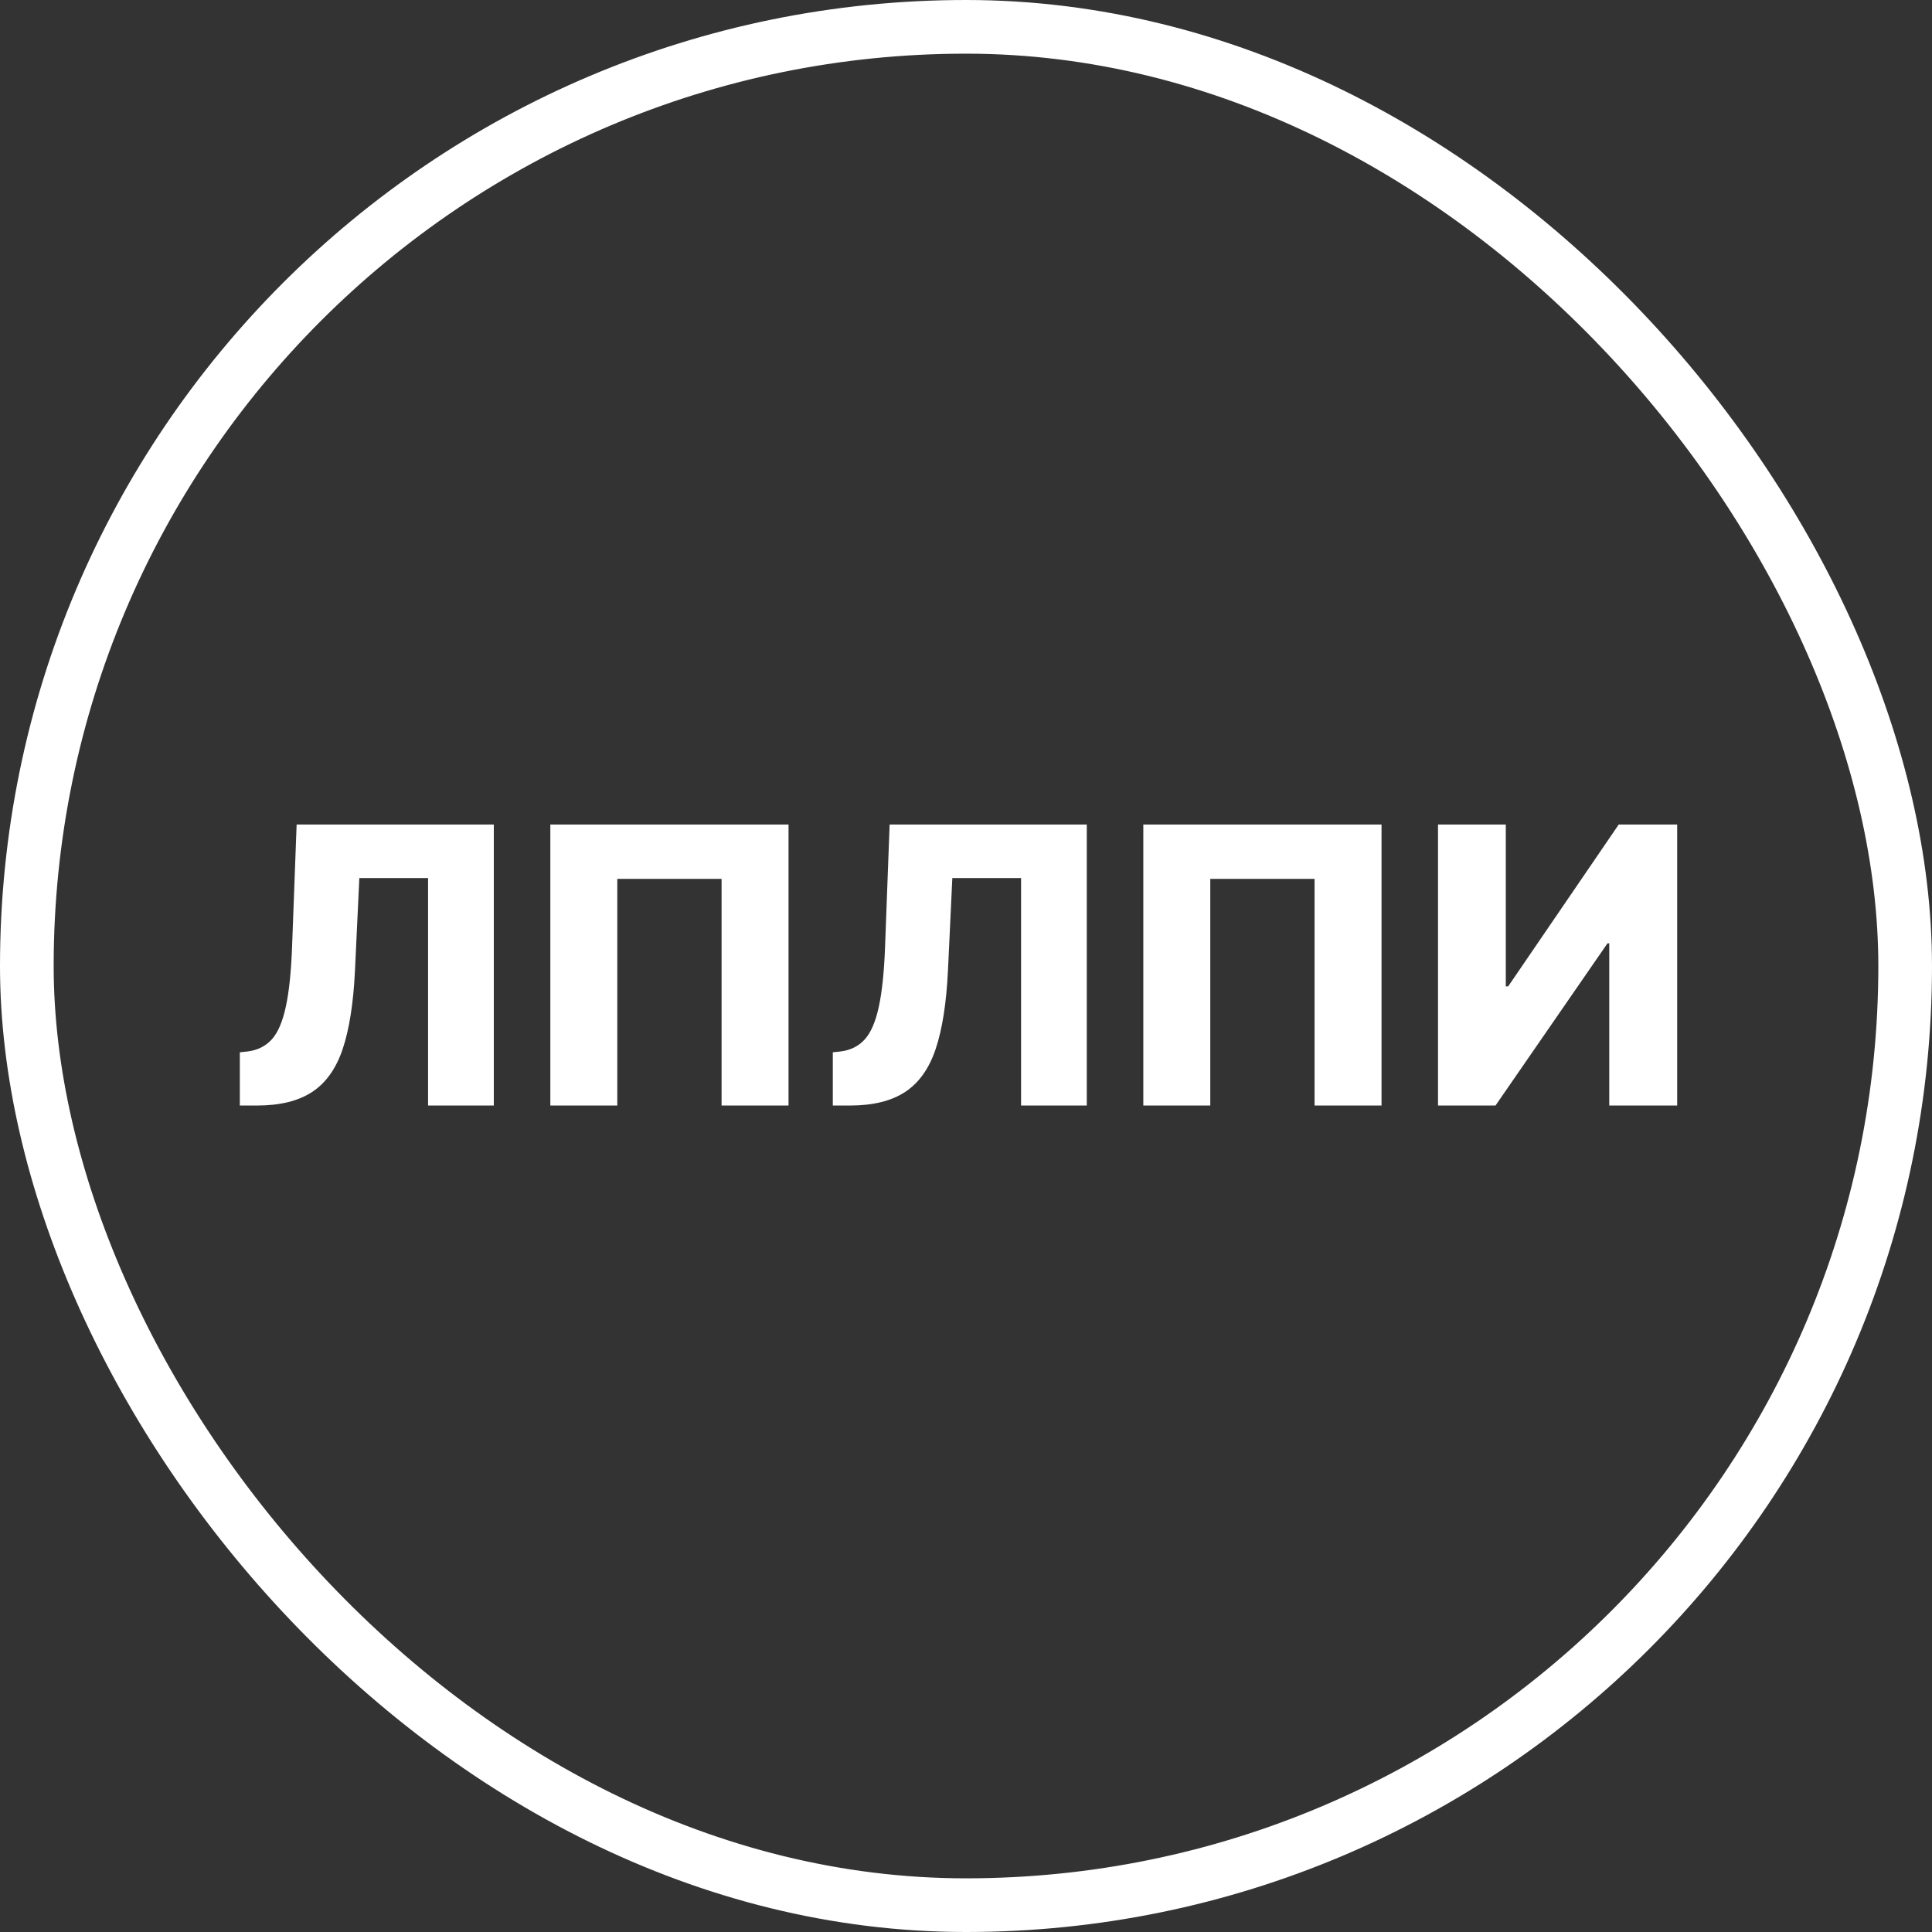
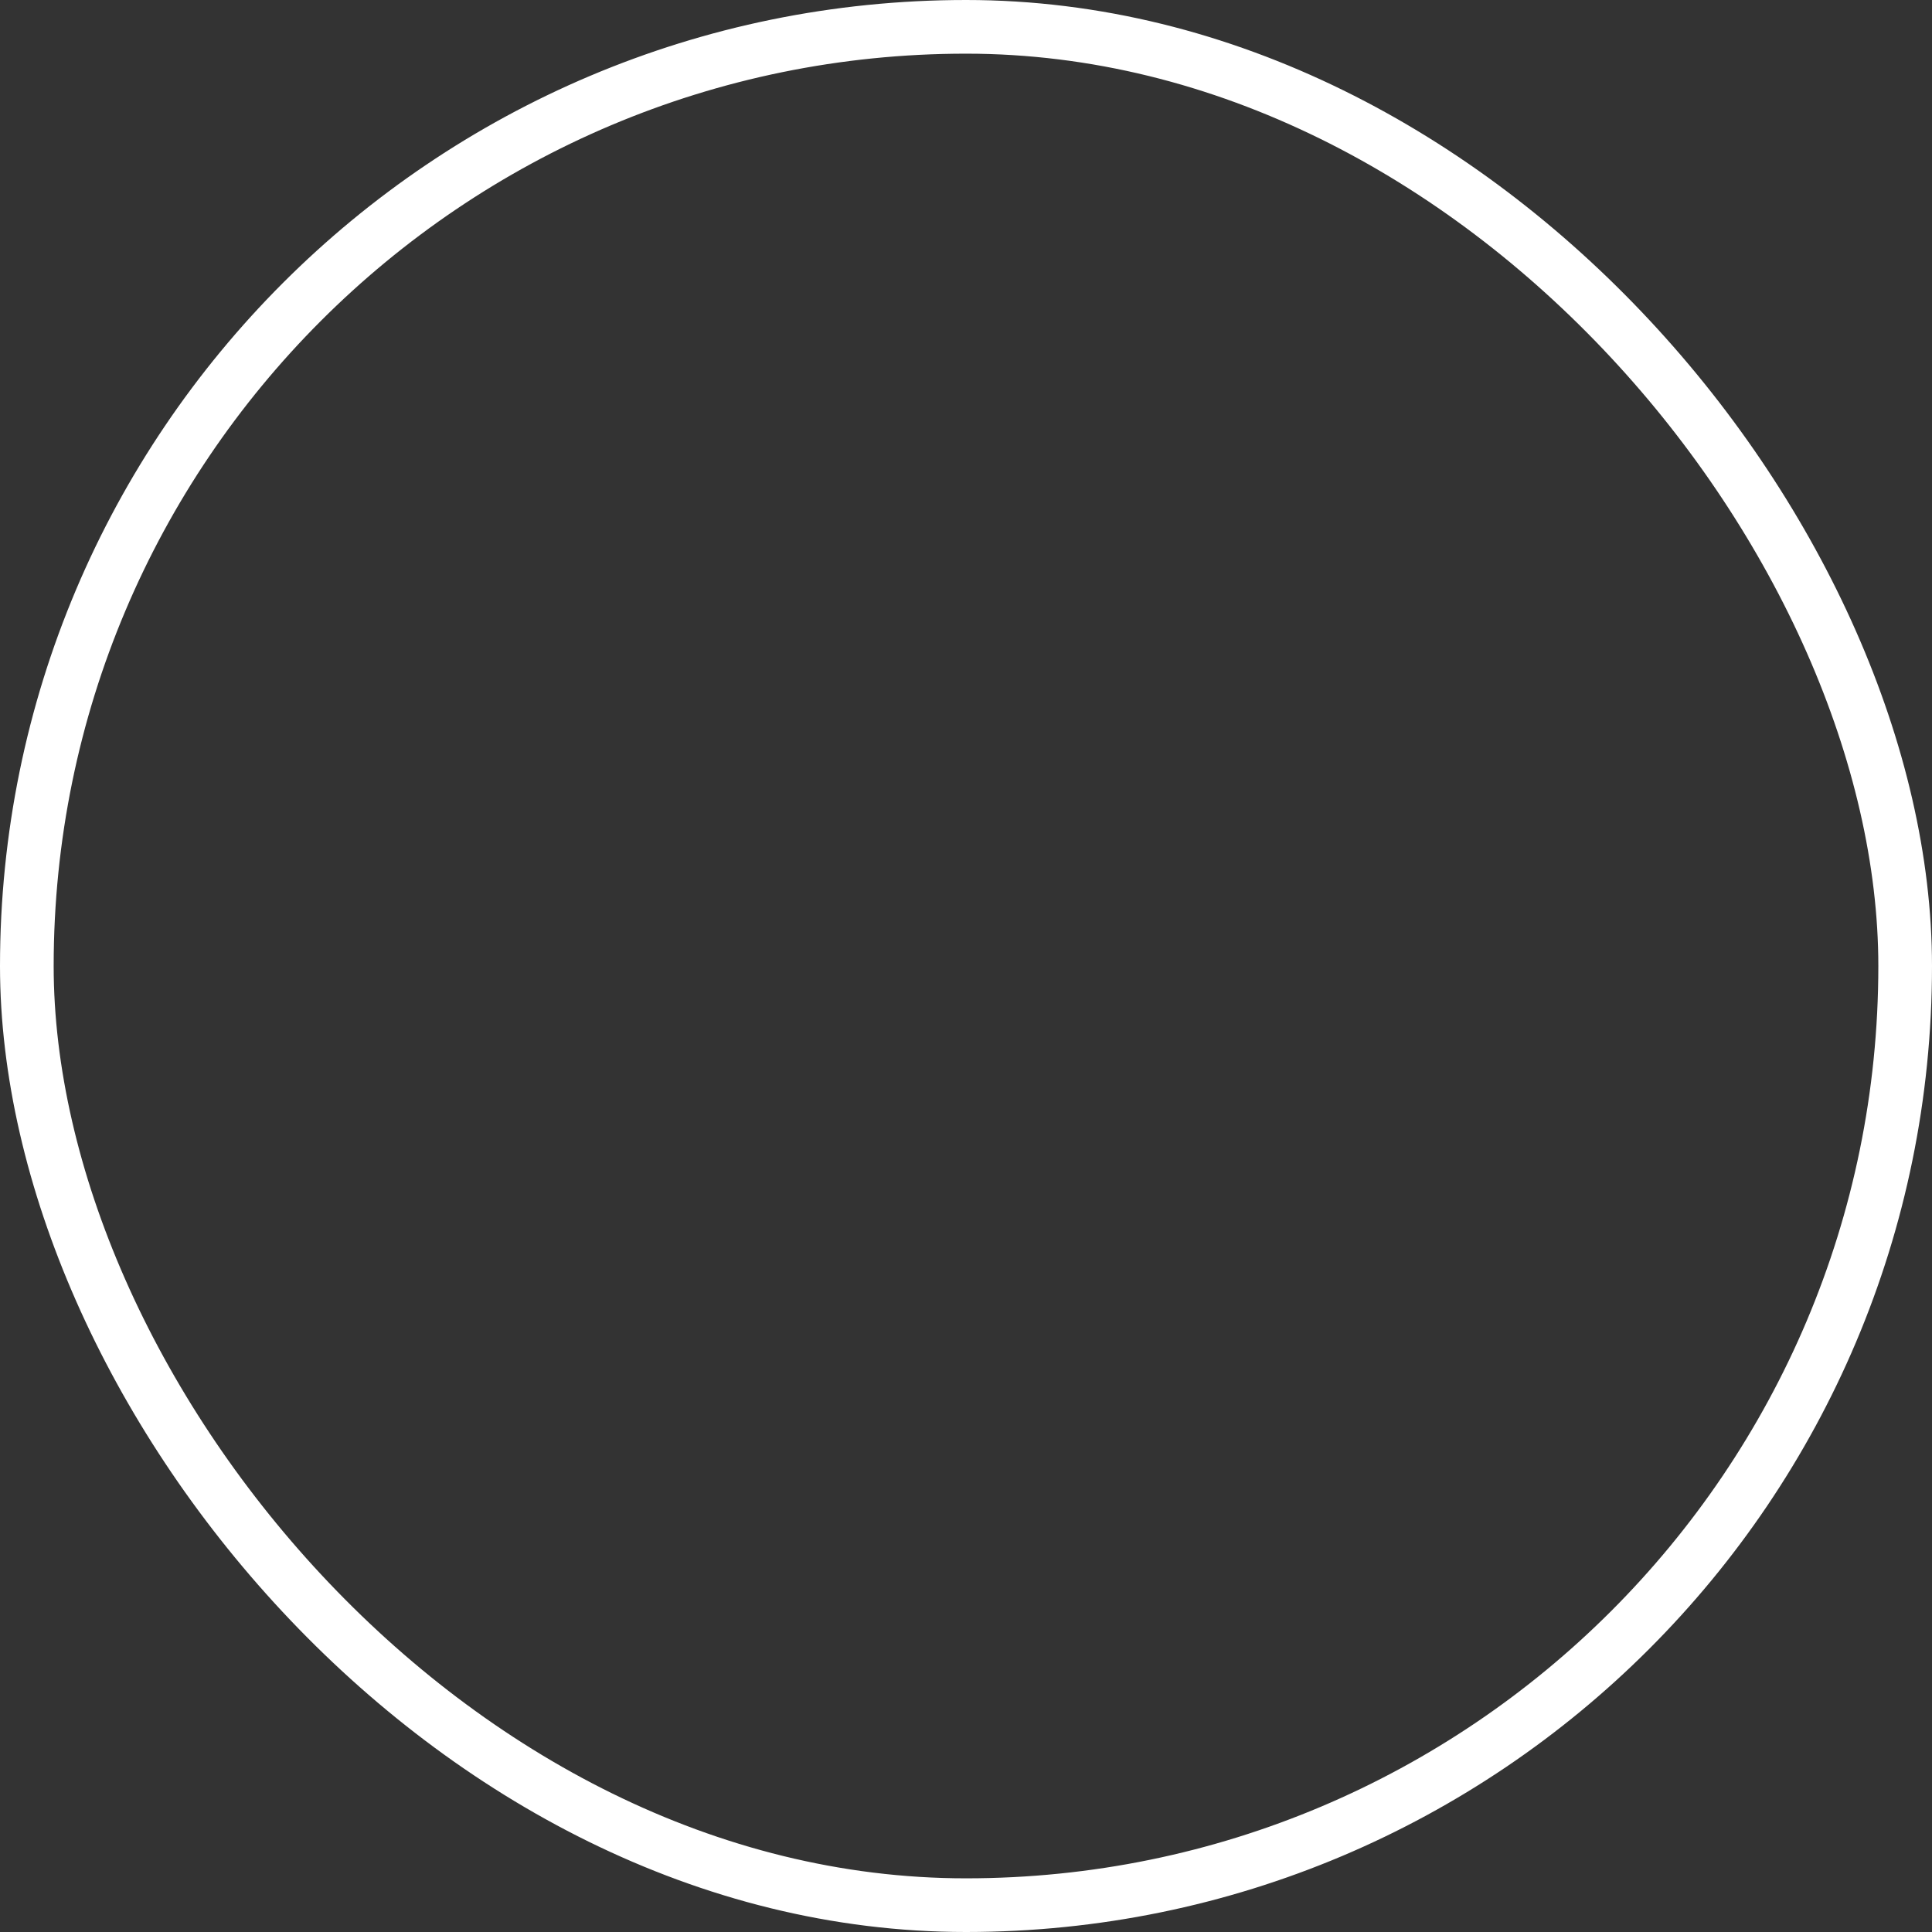
<svg xmlns="http://www.w3.org/2000/svg" width="180" height="180" viewBox="0 0 180 180" fill="none">
  <rect x="0" y="0" width="180" height="180" fill="#333333" stroke="none" />
  <rect x="2.5" y="2.5" width="175" height="175" rx="87.5" stroke="white" stroke-width="5" />
-   <path d="M22.344 103V98.04L23.06 97.963C23.98 97.852 24.73 97.481 25.31 96.851C25.889 96.212 26.328 95.197 26.626 93.808C26.933 92.41 27.129 90.523 27.215 88.145L27.636 76.818H46.007V103H39.883V81.804H33.479L33.07 90.472C32.925 93.463 32.545 95.879 31.932 97.72C31.318 99.553 30.368 100.891 29.081 101.734C27.803 102.578 26.085 103 23.929 103H22.344ZM73.466 76.818V103H67.228V81.881H57.512V103H51.273V76.818H73.466ZM77.591 103V98.04L78.307 97.963C79.228 97.852 79.978 97.481 80.557 96.851C81.136 96.212 81.576 95.197 81.874 93.808C82.181 92.41 82.377 90.523 82.462 88.145L82.884 76.818H101.254V103H95.131V81.804H88.726L88.317 90.472C88.172 93.463 87.793 95.879 87.179 97.72C86.566 99.553 85.615 100.891 84.328 101.734C83.05 102.578 81.333 103 79.176 103H77.591ZM128.714 76.818V103H122.475V81.881H112.759V103H106.52V76.818H128.714ZM133.976 76.818H140.292V91.903H140.509L150.813 76.818H156.259V103H149.931V87.889H149.765L139.333 103H133.976V76.818Z" fill="white" />
</svg>